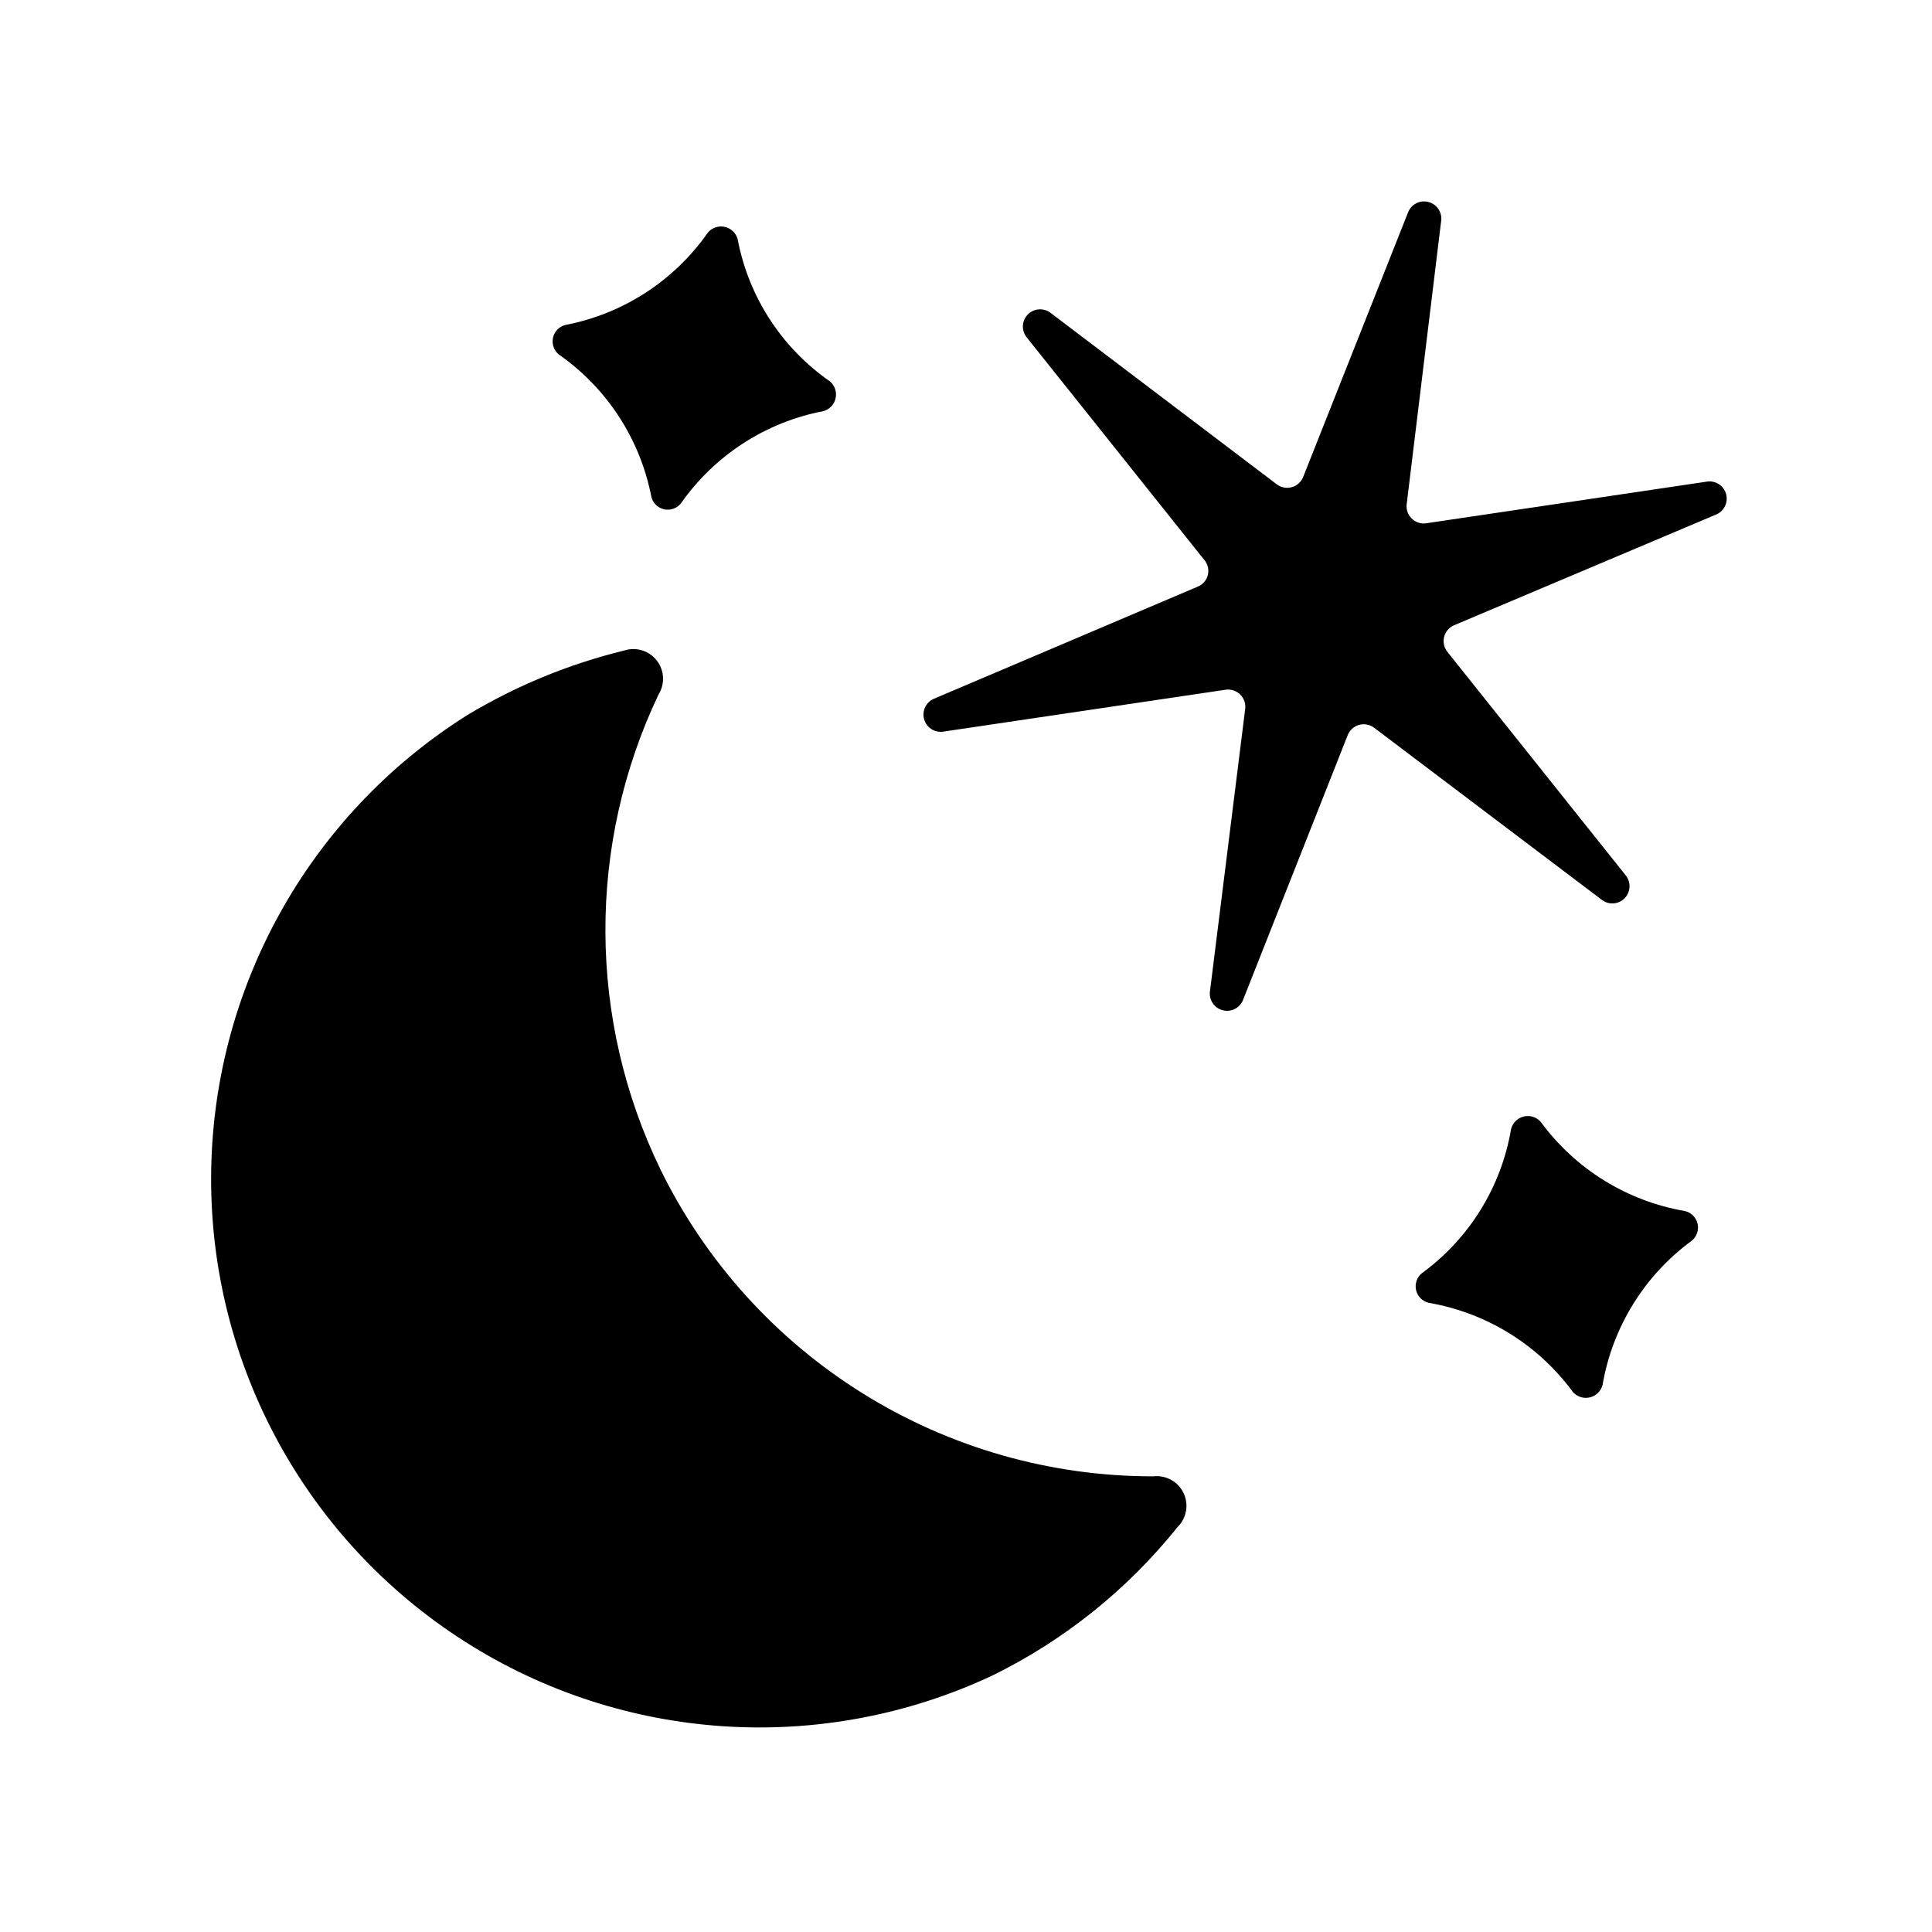
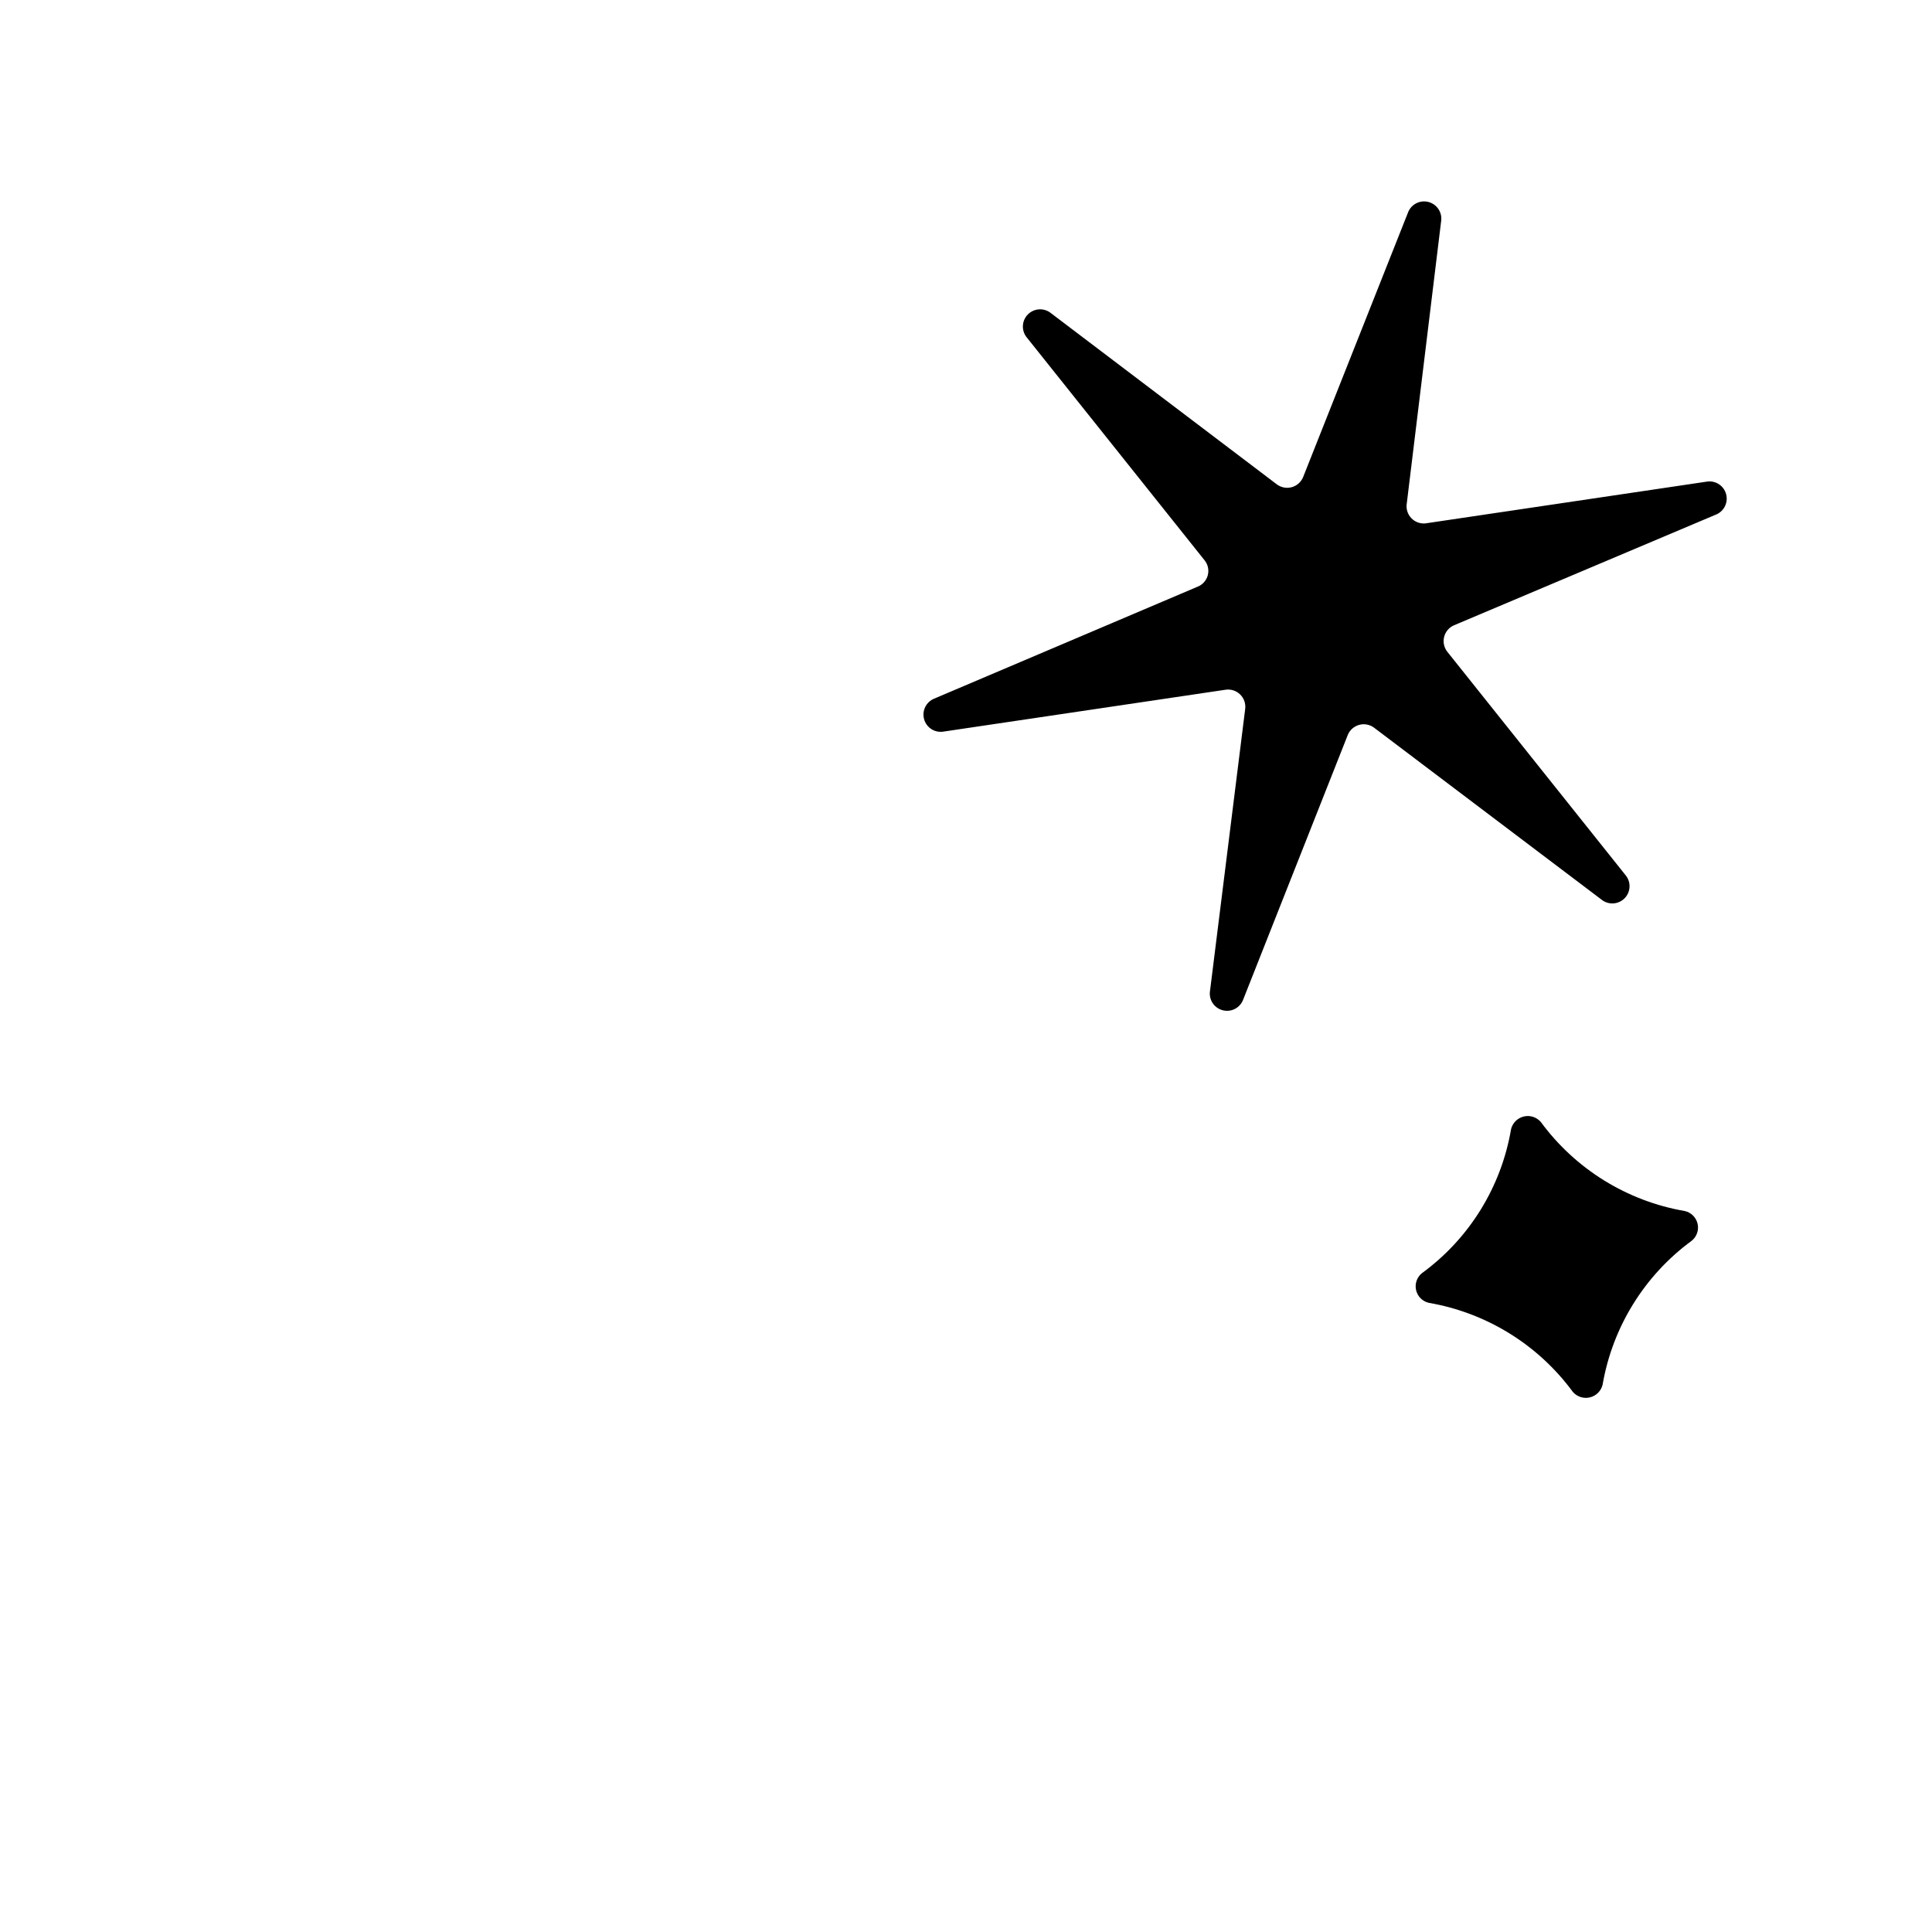
<svg xmlns="http://www.w3.org/2000/svg" fill="#000000" width="800px" height="800px" version="1.1" viewBox="144 144 512 512">
  <g>
-     <path d="m319.07 454c-19.312-39.719-19.516-86.066-0.551-125.95 1.754-2.809 1.562-6.418-0.48-9.027-2.043-2.606-5.504-3.656-8.652-2.621-14.668 3.586-28.707 9.371-41.641 17.16-42.098 26.551-67.68 72.793-67.797 122.56-0.121 49.77 25.234 96.137 67.203 122.89 41.965 26.754 94.703 30.168 139.77 9.055 19.07-9.348 35.844-22.785 49.121-39.363 2.41-2.348 3.062-5.965 1.621-9.008-1.441-3.039-4.652-4.828-7.996-4.453-27.191 0.043-53.848-7.551-76.934-21.914-23.09-14.359-41.684-34.914-53.664-59.324z" />
    <path d="m516.82 277.35 9.129-75.02c0.191-2.231-1.262-4.266-3.43-4.812-2.172-0.551-4.418 0.555-5.305 2.609l-27.867 70.297c-0.531 1.305-1.633 2.289-2.984 2.676-1.355 0.383-2.809 0.121-3.945-0.707l-60.141-45.582c-1.836-1.293-4.336-1.066-5.906 0.543-1.566 1.605-1.734 4.113-0.391 5.914l47.23 59.199v-0.004c0.902 1.109 1.227 2.578 0.871 3.965-0.359 1.383-1.355 2.512-2.684 3.043l-69.824 29.676c-2.148 0.875-3.301 3.223-2.676 5.461 0.625 2.234 2.824 3.644 5.117 3.277l74.785-11.098c1.402-0.207 2.82 0.254 3.836 1.238 1.02 0.988 1.52 2.391 1.359 3.801l-9.367 75.098c-0.191 2.231 1.262 4.266 3.43 4.812 2.172 0.551 4.418-0.555 5.309-2.609l27.789-70.297h-0.004c0.523-1.328 1.641-2.336 3.016-2.723s2.852-0.105 3.992 0.754l60.301 45.578v0.004c1.824 1.434 4.438 1.27 6.07-0.383s1.762-4.266 0.305-6.074l-47.23-59.199v0.004c-0.91-1.113-1.242-2.582-0.902-3.977 0.34-1.391 1.316-2.543 2.633-3.109l69.668-29.441c2-0.961 3.023-3.219 2.422-5.356-0.602-2.137-2.656-3.531-4.863-3.305l-74.785 11.098v0.004c-1.426 0.145-2.84-0.387-3.812-1.441-0.977-1.051-1.398-2.5-1.145-3.914z" />
-     <path d="m324.43 277.43c8.93-12.77 22.484-21.551 37.785-24.48 1.625-0.453 2.867-1.77 3.231-3.418 0.363-1.645-0.211-3.359-1.496-4.453-12.809-8.891-21.602-22.465-24.484-37.785-0.473-1.613-1.797-2.836-3.441-3.18-1.645-0.348-3.348 0.238-4.43 1.523-8.926 12.77-22.48 21.555-37.785 24.484-1.652 0.426-2.918 1.75-3.269 3.422-0.352 1.672 0.273 3.394 1.617 4.449 12.77 8.926 21.551 22.484 24.48 37.785 0.445 1.617 1.754 2.848 3.394 3.195s3.336-0.246 4.398-1.543z" />
    <path d="m568.7 510.99c2.625-15.305 11.094-28.992 23.617-38.176 1.34-1.078 1.949-2.828 1.562-4.504-0.387-1.68-1.695-2.988-3.375-3.371-15.301-2.633-28.988-11.098-38.18-23.613-1.117-1.285-2.852-1.84-4.508-1.441-1.652 0.395-2.949 1.68-3.363 3.328-2.594 15.32-11.066 29.02-23.613 38.18-1.344 1.078-1.949 2.828-1.562 4.504 0.383 1.676 1.695 2.984 3.371 3.367 15.305 2.637 28.988 11.102 38.18 23.617 1.117 1.285 2.856 1.84 4.508 1.441 1.656-0.398 2.949-1.68 3.363-3.332z" />
  </g>
</svg>